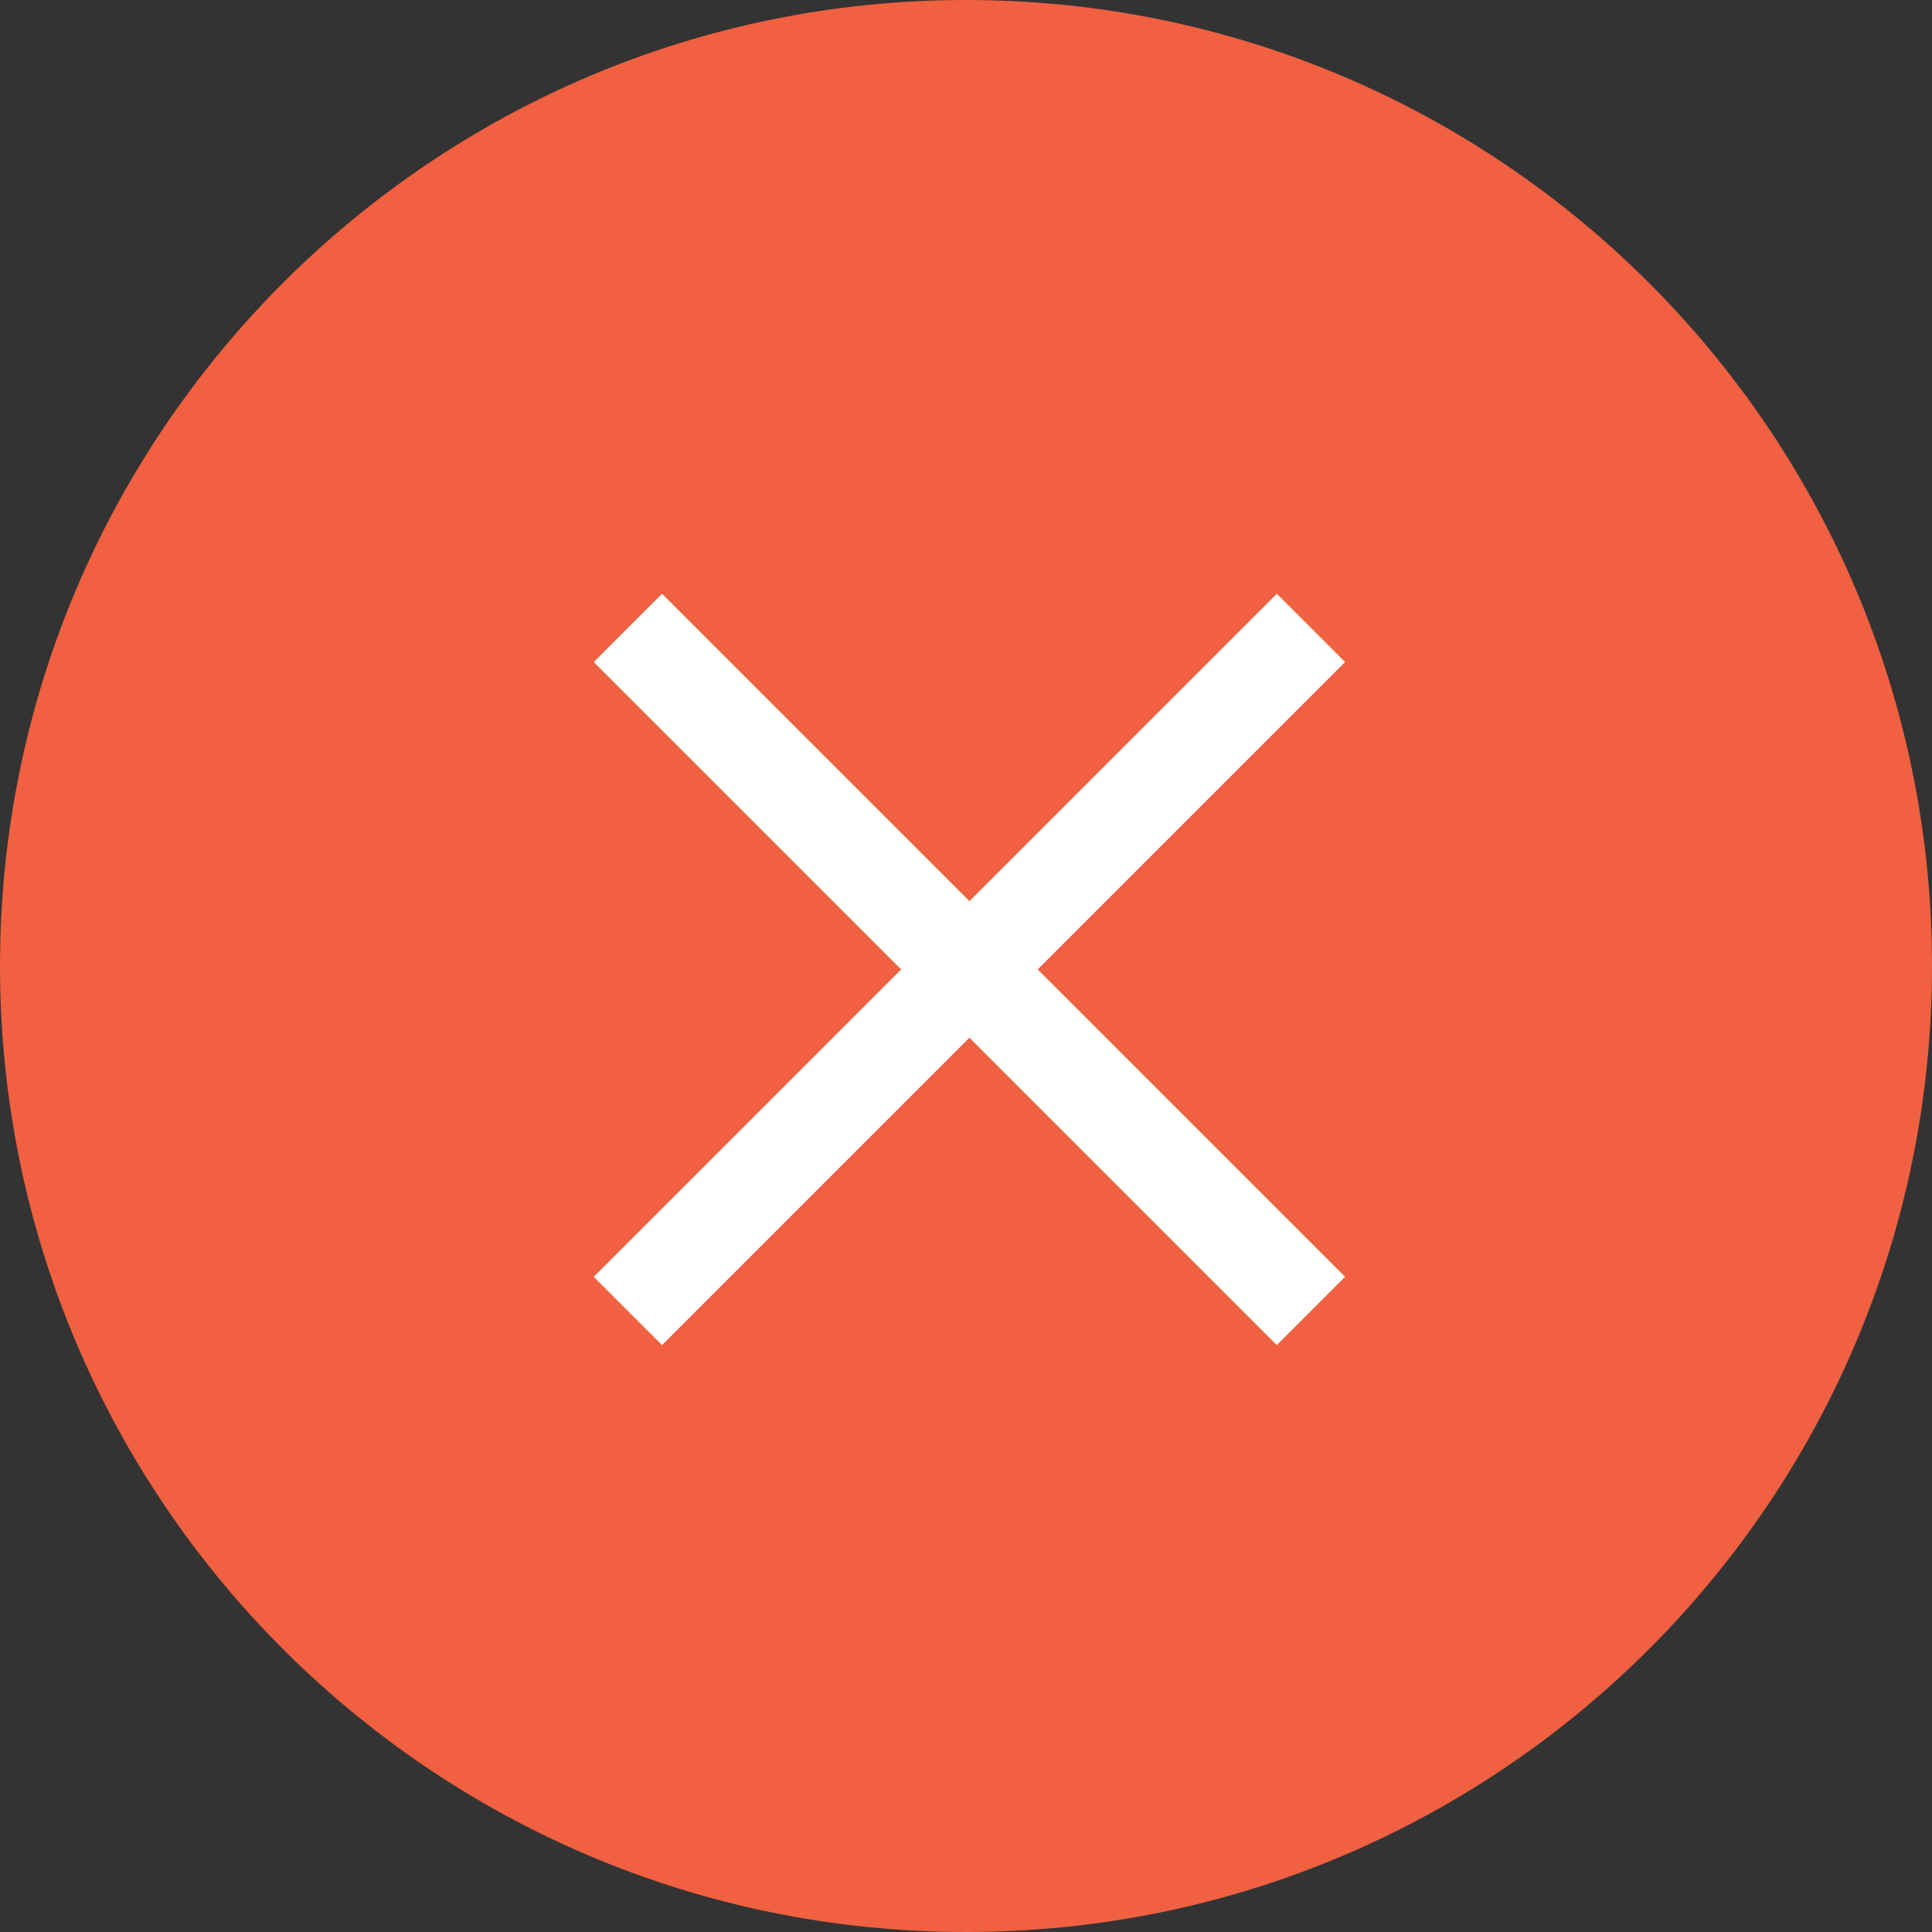
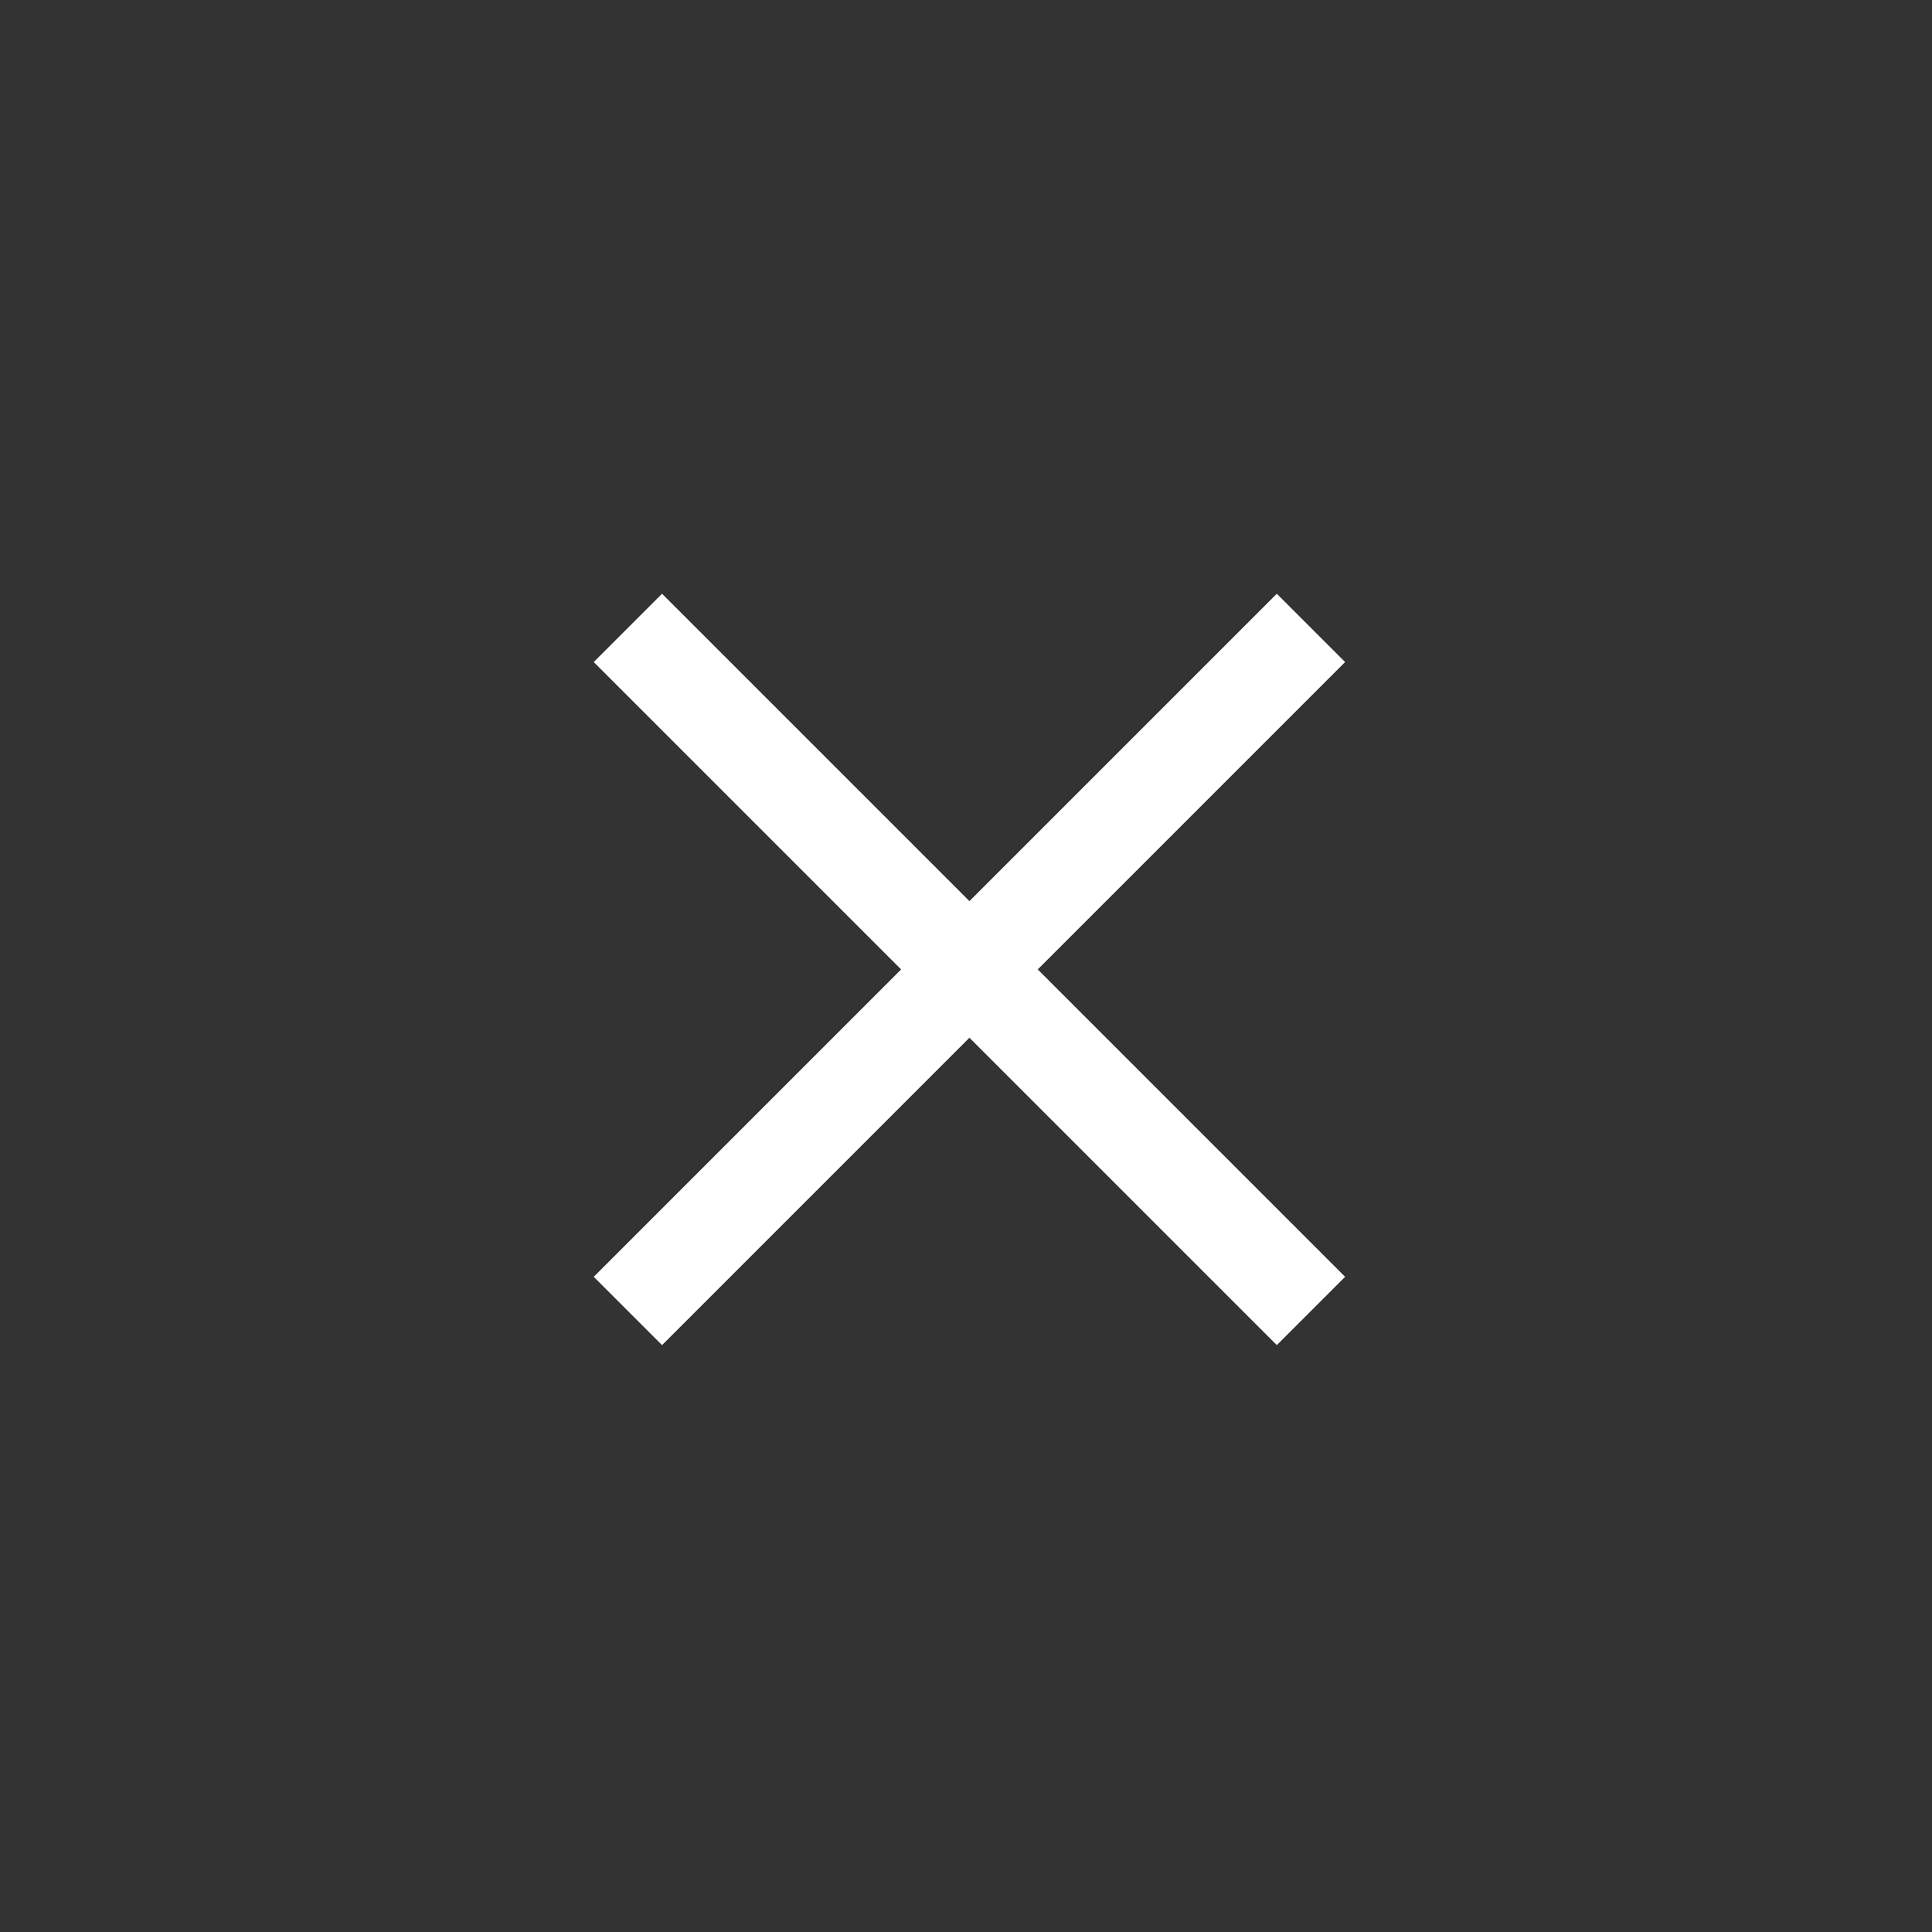
<svg xmlns="http://www.w3.org/2000/svg" width="40" height="40" viewBox="0 0 40 40" fill="none">
  <rect x="0" y="0" width="40" height="40" fill="#333333" stroke="none" />
  <g clip-path="url(#clip0_517_3281)">
-     <path d="M20 40C31.046 40 40 31.046 40 20C40 8.954 31.046 0 20 0C8.954 0 0 8.954 0 20C0 31.046 8.954 40 20 40Z" fill="#F06041" />
    <path d="M13 27.142L27.142 13" stroke="white" stroke-width="2" />
    <path d="M13 13L27.142 27.142" stroke="white" stroke-width="2" />
  </g>
  <defs>
    <clipPath id="clip0_517_3281">
      <rect width="40" height="40" fill="white" />
    </clipPath>
  </defs>
</svg>